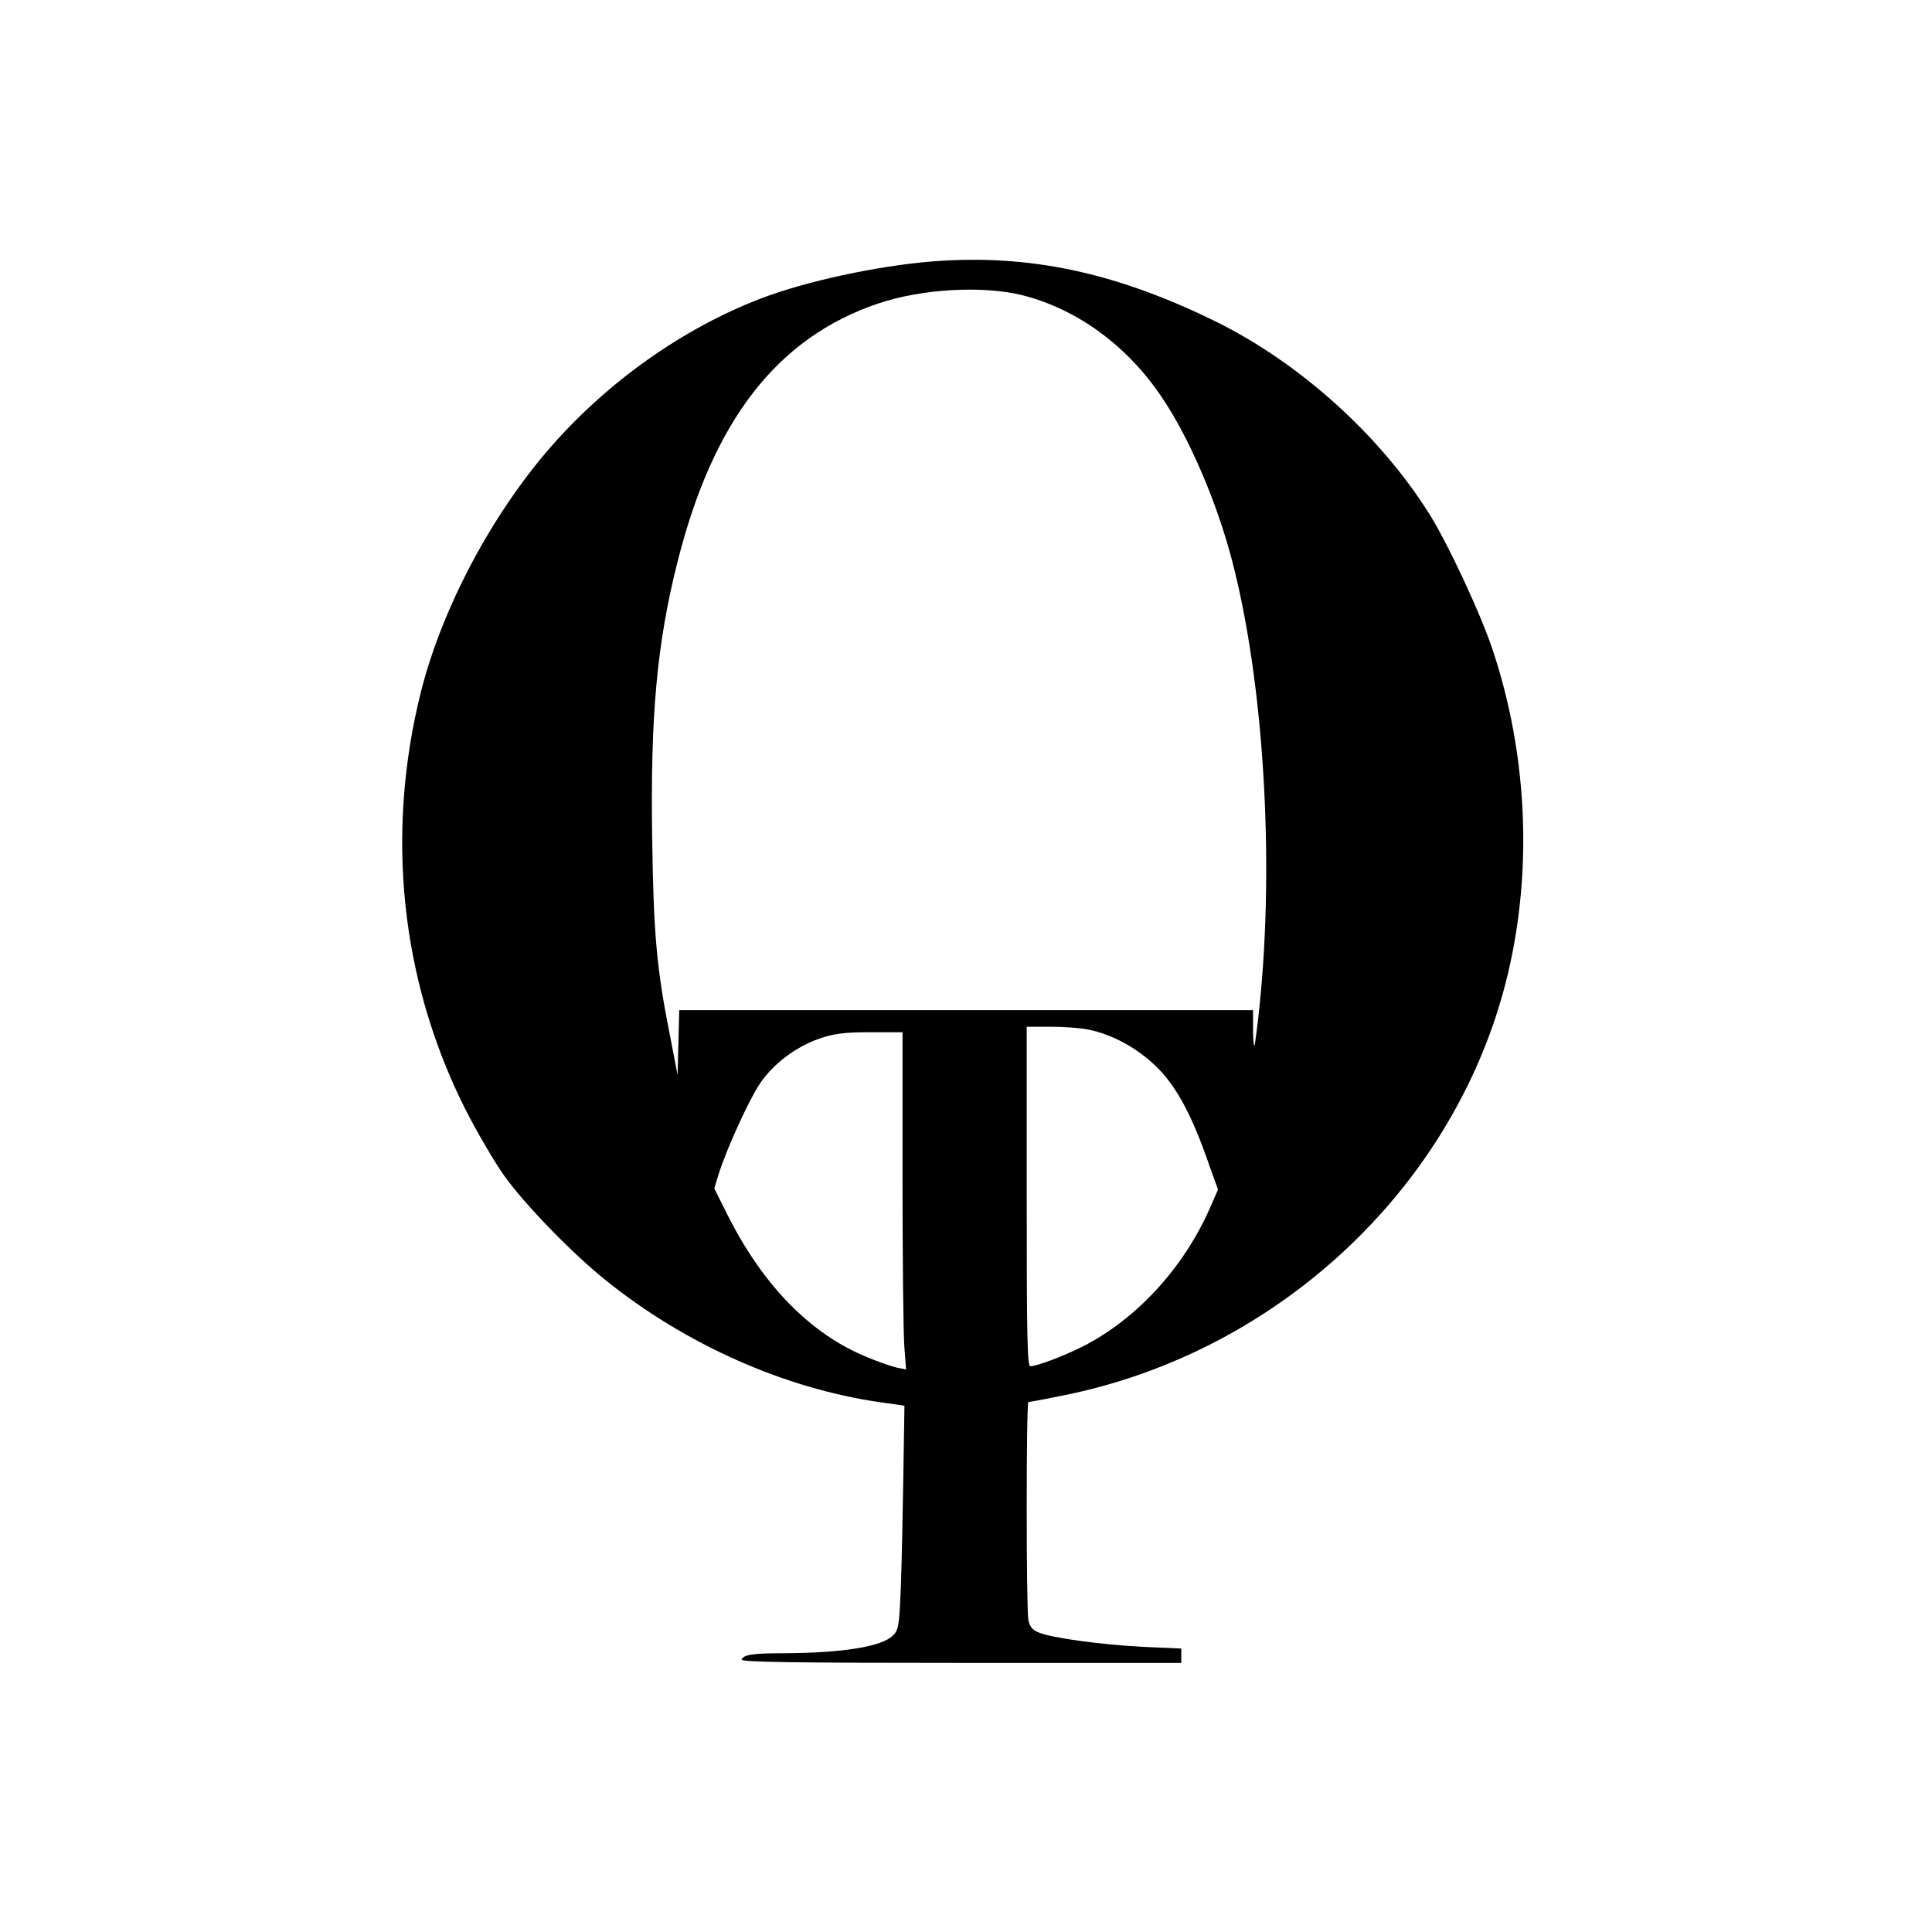
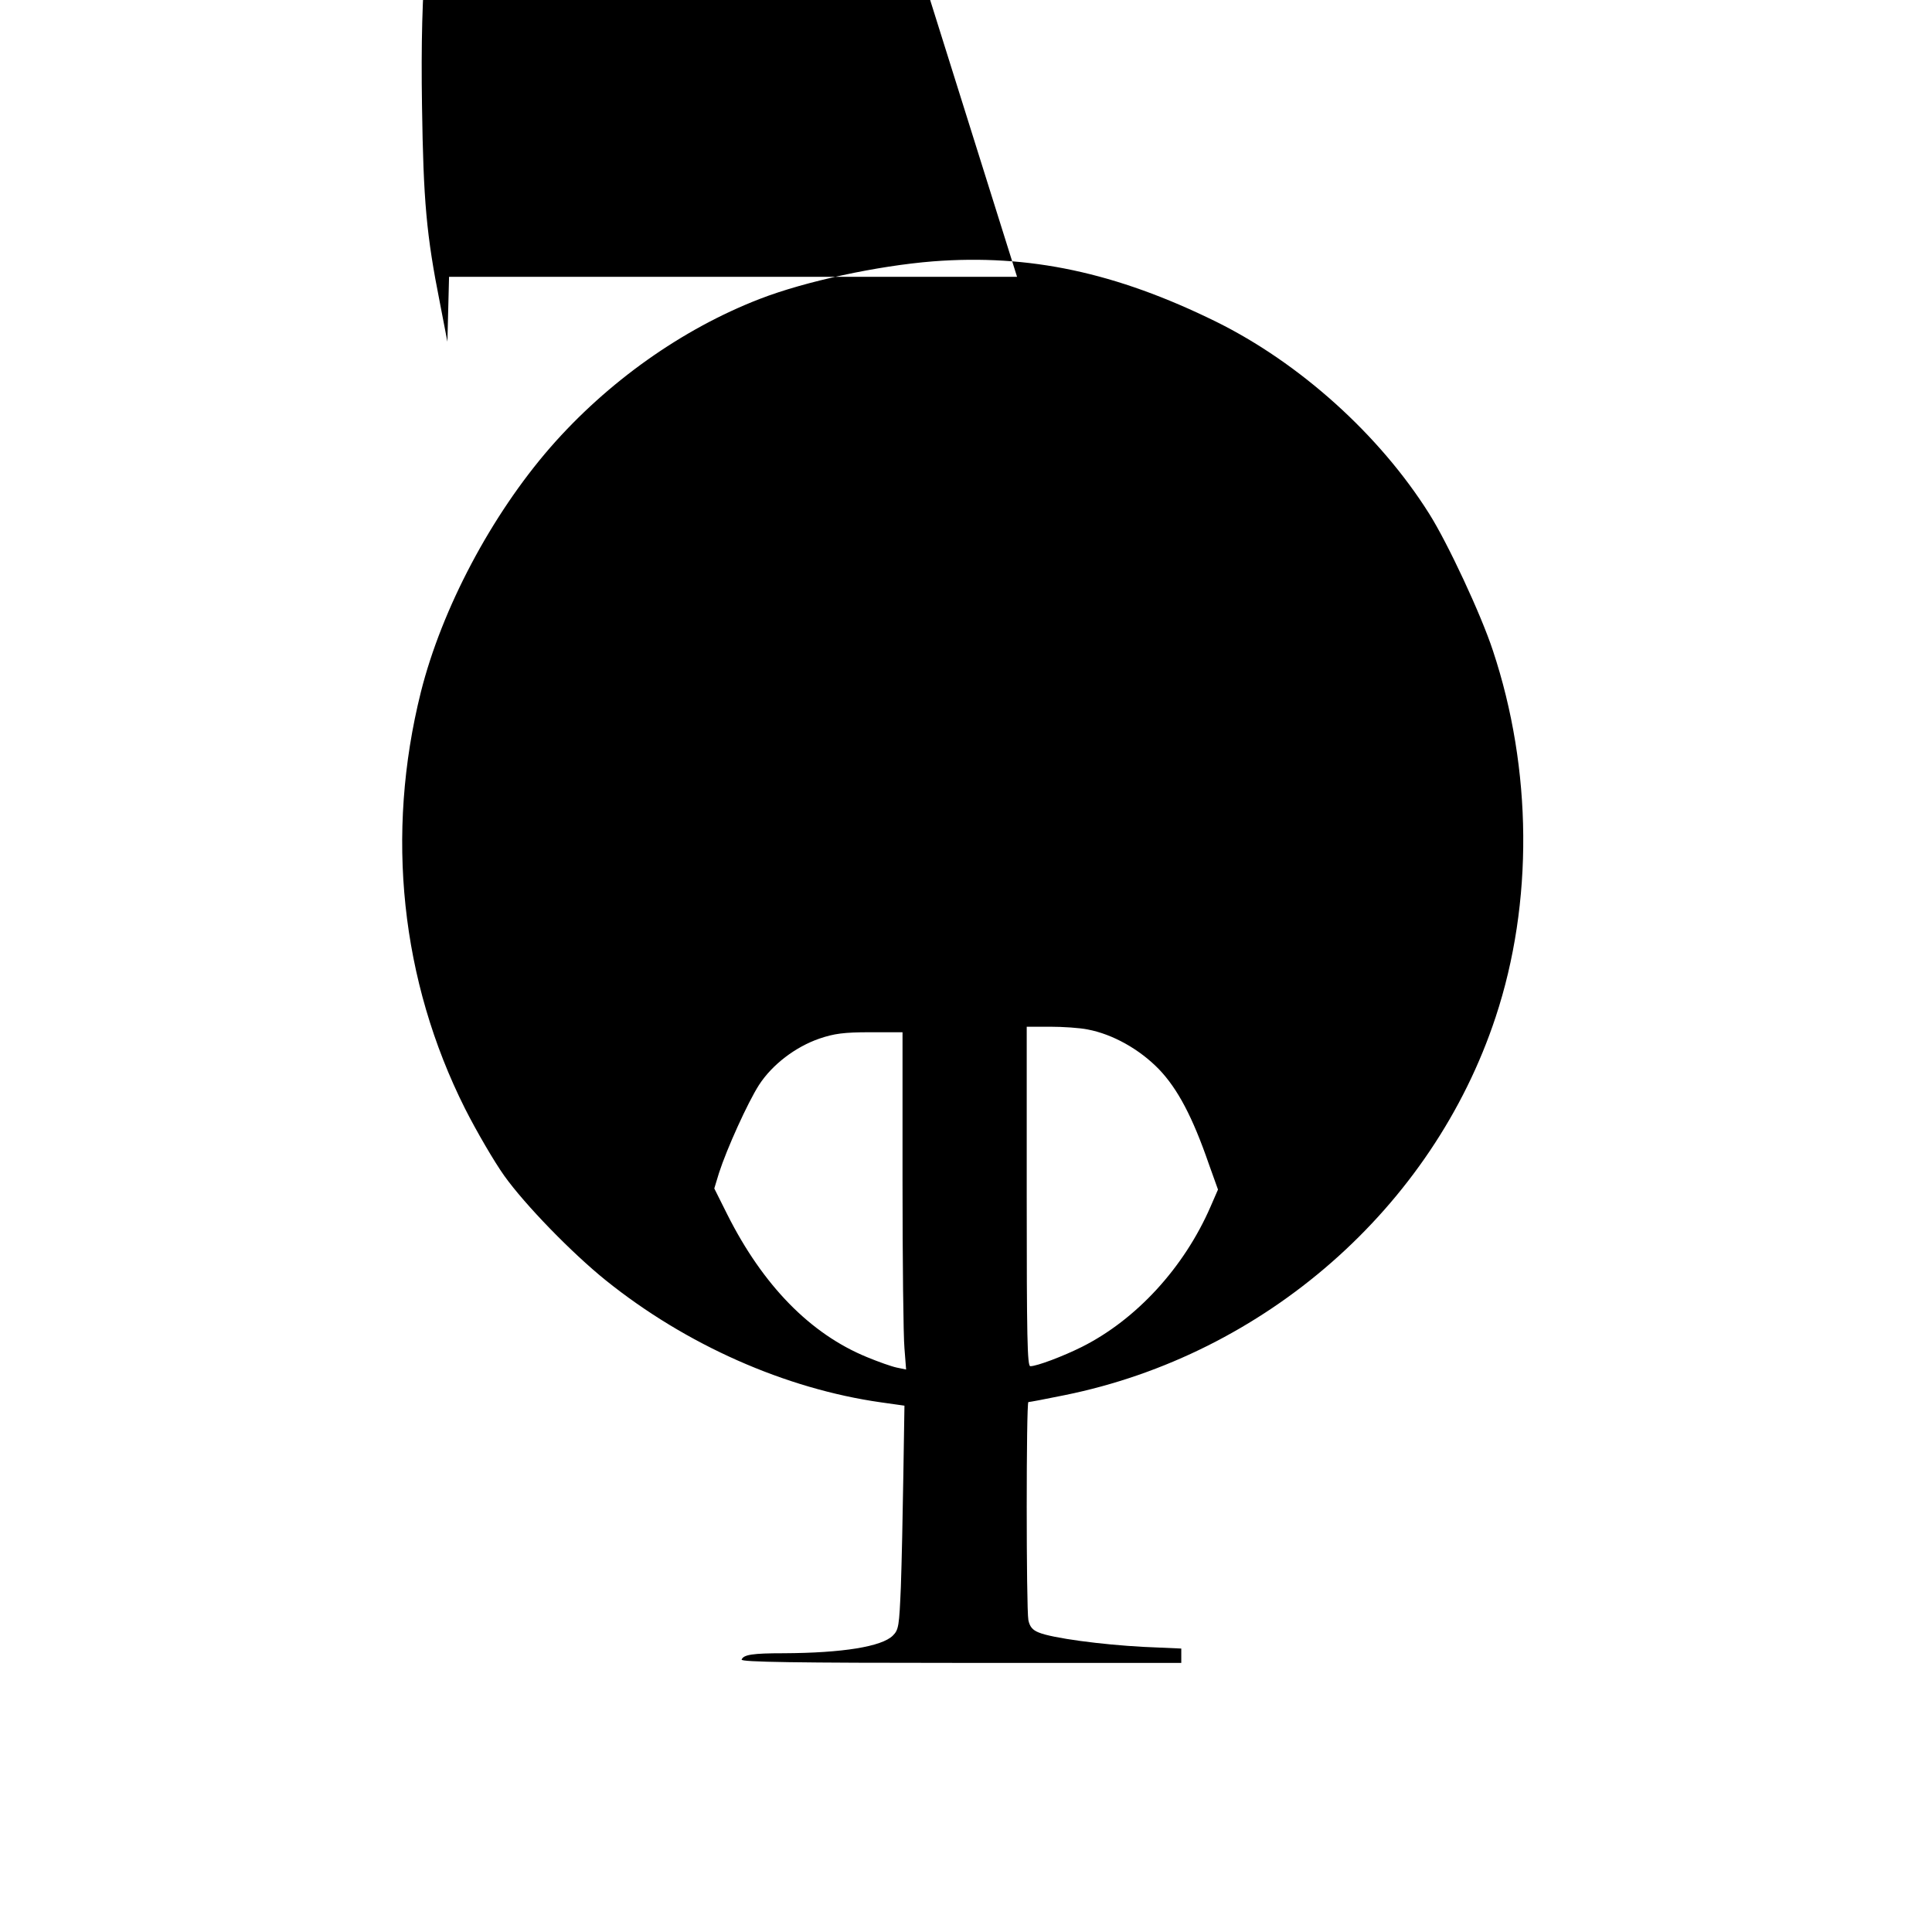
<svg xmlns="http://www.w3.org/2000/svg" version="1.0" width="700pt" height="700pt" viewBox="0 0 700 700" preserveAspectRatio="xMidYMid meet">
  <g transform="translate(0,700) scale(0.1,-0.1)" fill="#000000" stroke="none">
-     <path d="M3380 6053 c-200 -16 -462 -72 -627 -136 -282 -109 -552 -301 -759 -538 -214 -246 -393 -584 -469 -886 -129 -516 -73 -1046 160 -1510 41 -81 105 -191 142 -243 75 -105 245 -280 368 -379 291 -234 651 -393 997 -442 l85 -12 -4 -251 c-2 -138 -6 -320 -9 -405 -6 -143 -8 -156 -29 -177 -40 -40 -182 -63 -395 -64 -113 0 -146 -5 -153 -23 -3 -9 196 -12 794 -12 l799 0 0 26 0 26 -136 6 c-154 8 -332 32 -380 52 -23 9 -33 21 -38 45 -8 42 -8 790 0 790 4 0 63 11 131 25 726 147 1334 680 1562 1370 137 414 133 898 -10 1328 -43 131 -164 390 -231 496 -180 286 -469 546 -773 696 -362 178 -676 245 -1025 218z m326 -123 c198 -51 377 -182 502 -367 101 -149 200 -380 256 -594 114 -436 154 -1080 100 -1609 -8 -79 -17 -146 -19 -149 -3 -2 -5 26 -5 62 l0 67 -1040 0 -1039 0 -3 -117 -3 -118 -27 140 c-49 246 -60 369 -65 715 -7 446 17 709 92 1005 129 513 362 812 726 935 159 54 381 66 525 30z m235 -2660 c90 -17 187 -71 258 -144 68 -71 122 -173 181 -344 l33 -92 -27 -62 c-96 -221 -269 -409 -466 -508 -68 -34 -163 -70 -187 -70 -11 0 -13 107 -13 615 l0 615 84 0 c46 0 108 -4 137 -10z m-671 -543 c0 -294 3 -569 7 -612 l6 -77 -34 7 c-19 4 -67 21 -108 38 -205 84 -377 260 -506 517 l-47 94 17 56 c28 87 104 255 145 319 48 74 132 138 219 168 53 18 88 23 184 23 l117 0 0 -533z" />
+     <path d="M3380 6053 c-200 -16 -462 -72 -627 -136 -282 -109 -552 -301 -759 -538 -214 -246 -393 -584 -469 -886 -129 -516 -73 -1046 160 -1510 41 -81 105 -191 142 -243 75 -105 245 -280 368 -379 291 -234 651 -393 997 -442 l85 -12 -4 -251 c-2 -138 -6 -320 -9 -405 -6 -143 -8 -156 -29 -177 -40 -40 -182 -63 -395 -64 -113 0 -146 -5 -153 -23 -3 -9 196 -12 794 -12 l799 0 0 26 0 26 -136 6 c-154 8 -332 32 -380 52 -23 9 -33 21 -38 45 -8 42 -8 790 0 790 4 0 63 11 131 25 726 147 1334 680 1562 1370 137 414 133 898 -10 1328 -43 131 -164 390 -231 496 -180 286 -469 546 -773 696 -362 178 -676 245 -1025 218z m326 -123 l0 67 -1040 0 -1039 0 -3 -117 -3 -118 -27 140 c-49 246 -60 369 -65 715 -7 446 17 709 92 1005 129 513 362 812 726 935 159 54 381 66 525 30z m235 -2660 c90 -17 187 -71 258 -144 68 -71 122 -173 181 -344 l33 -92 -27 -62 c-96 -221 -269 -409 -466 -508 -68 -34 -163 -70 -187 -70 -11 0 -13 107 -13 615 l0 615 84 0 c46 0 108 -4 137 -10z m-671 -543 c0 -294 3 -569 7 -612 l6 -77 -34 7 c-19 4 -67 21 -108 38 -205 84 -377 260 -506 517 l-47 94 17 56 c28 87 104 255 145 319 48 74 132 138 219 168 53 18 88 23 184 23 l117 0 0 -533z" />
  </g>
</svg>